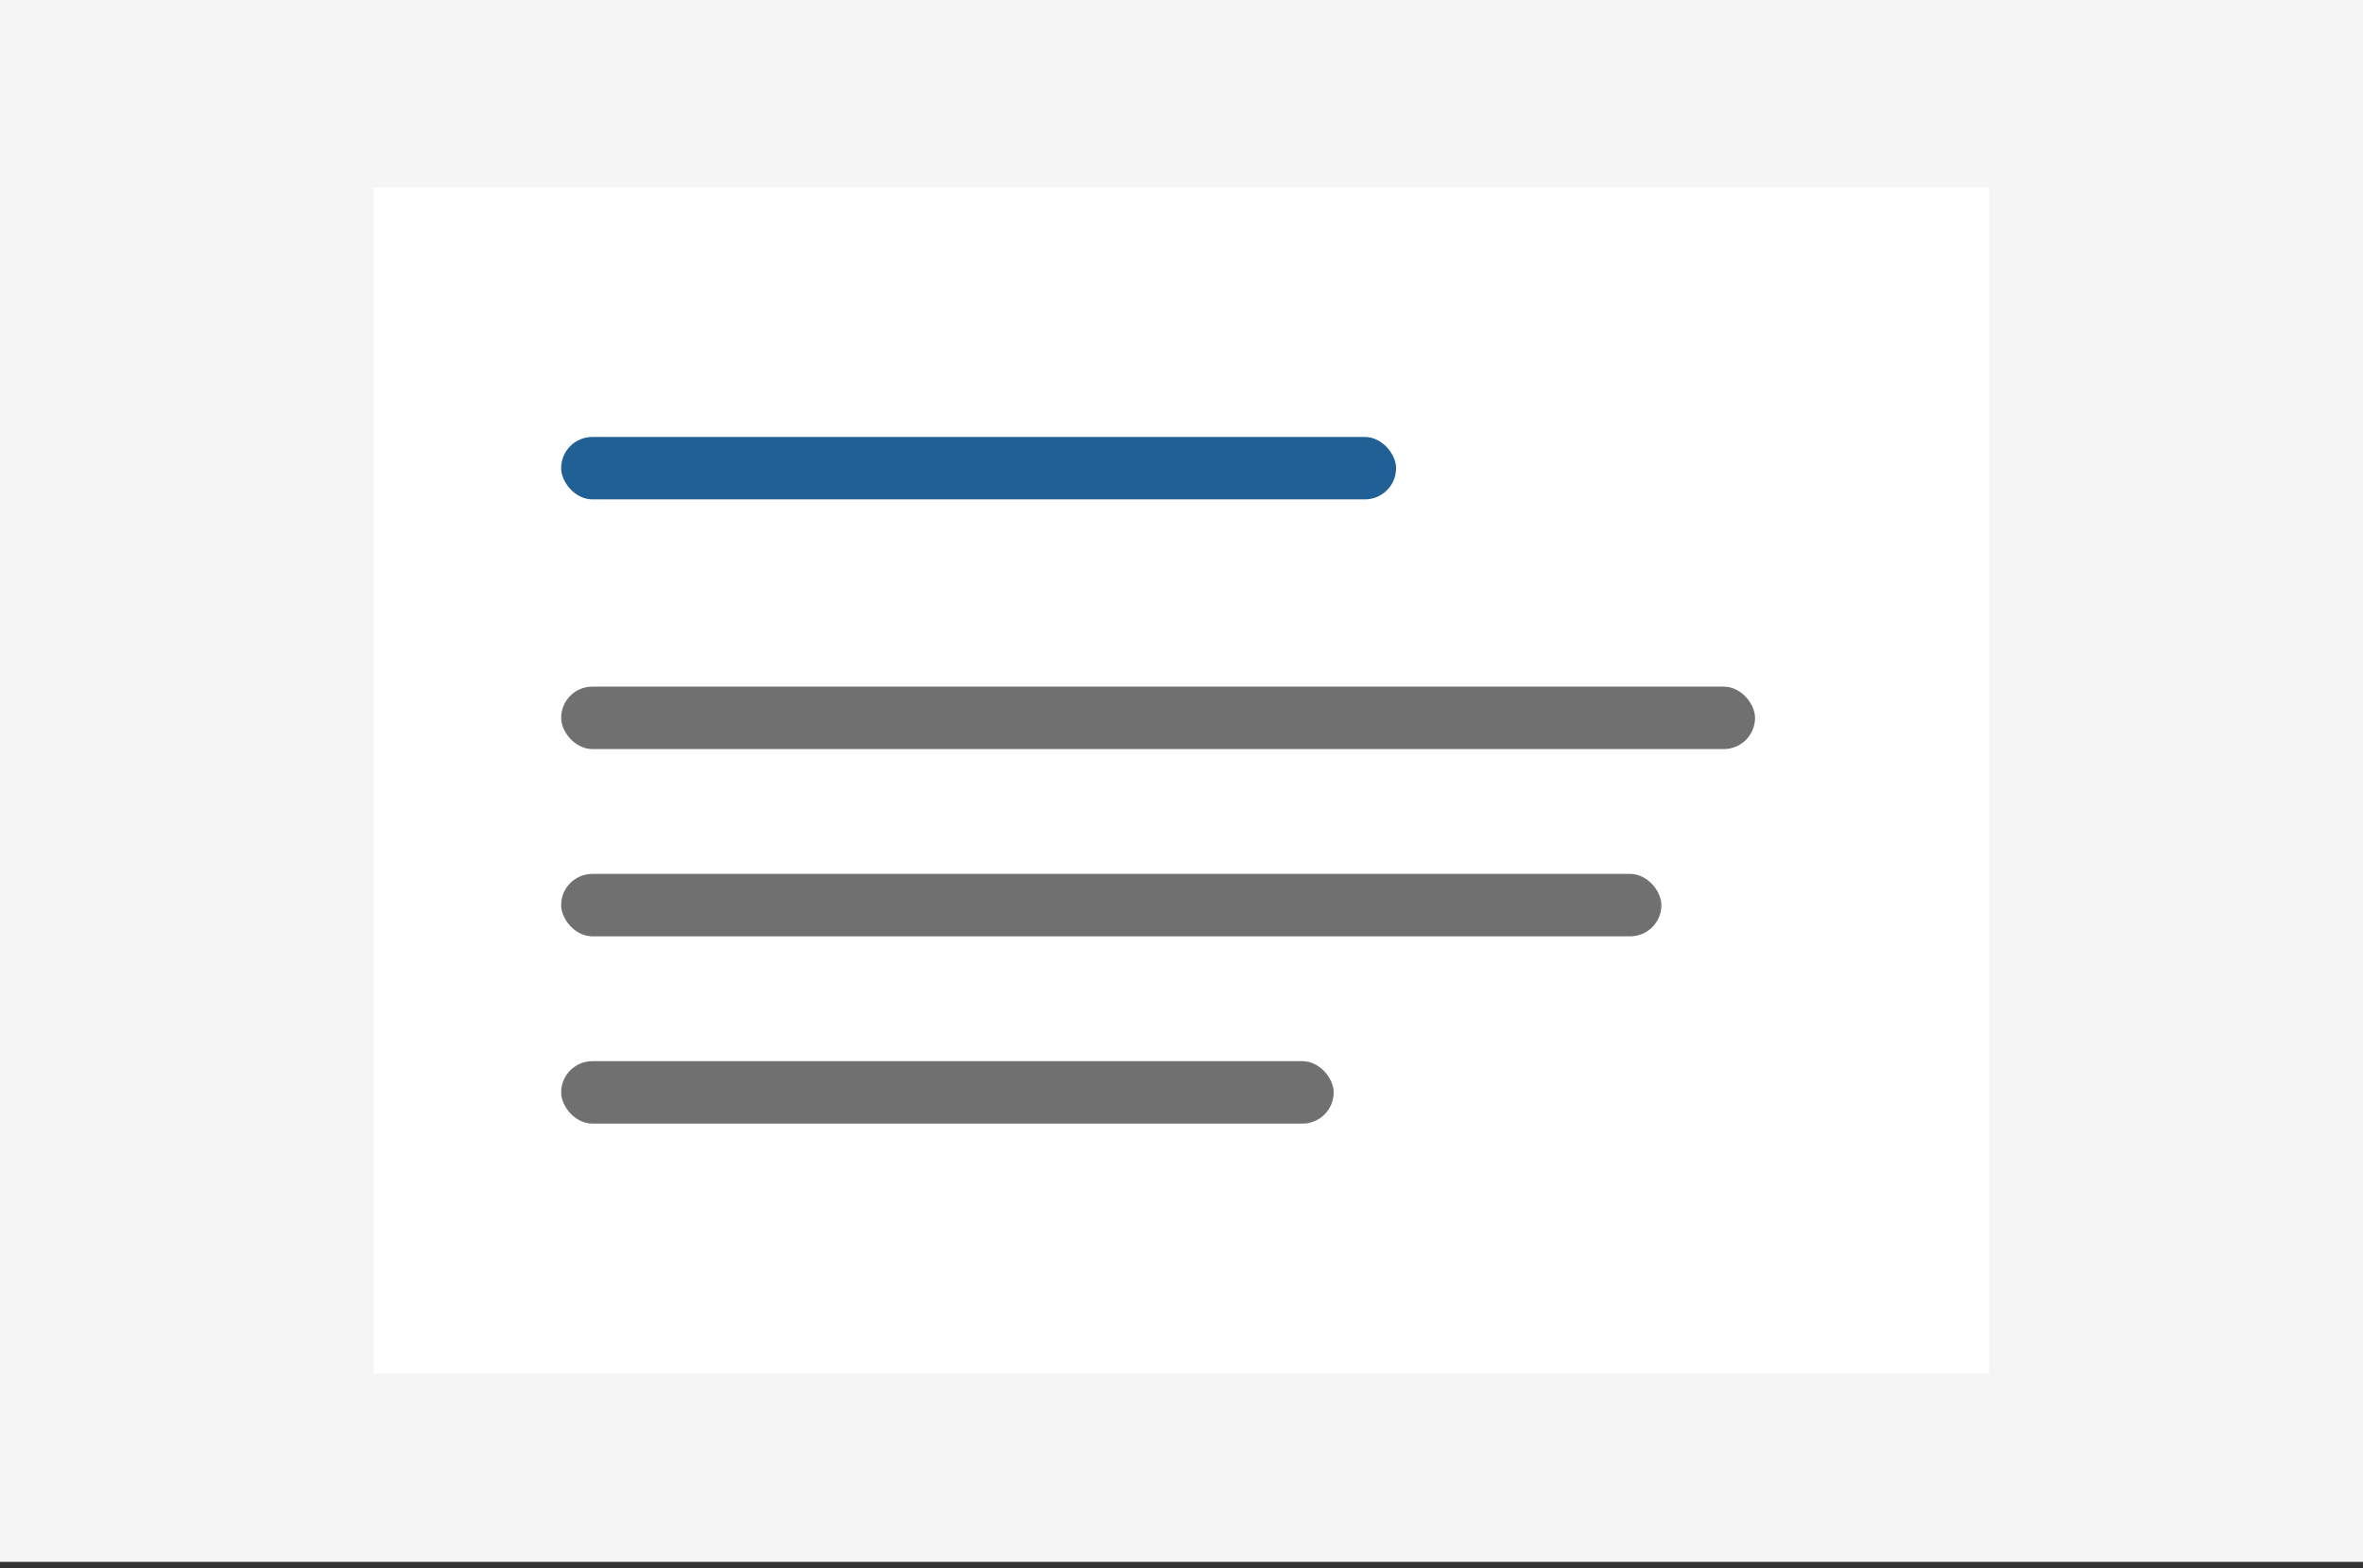
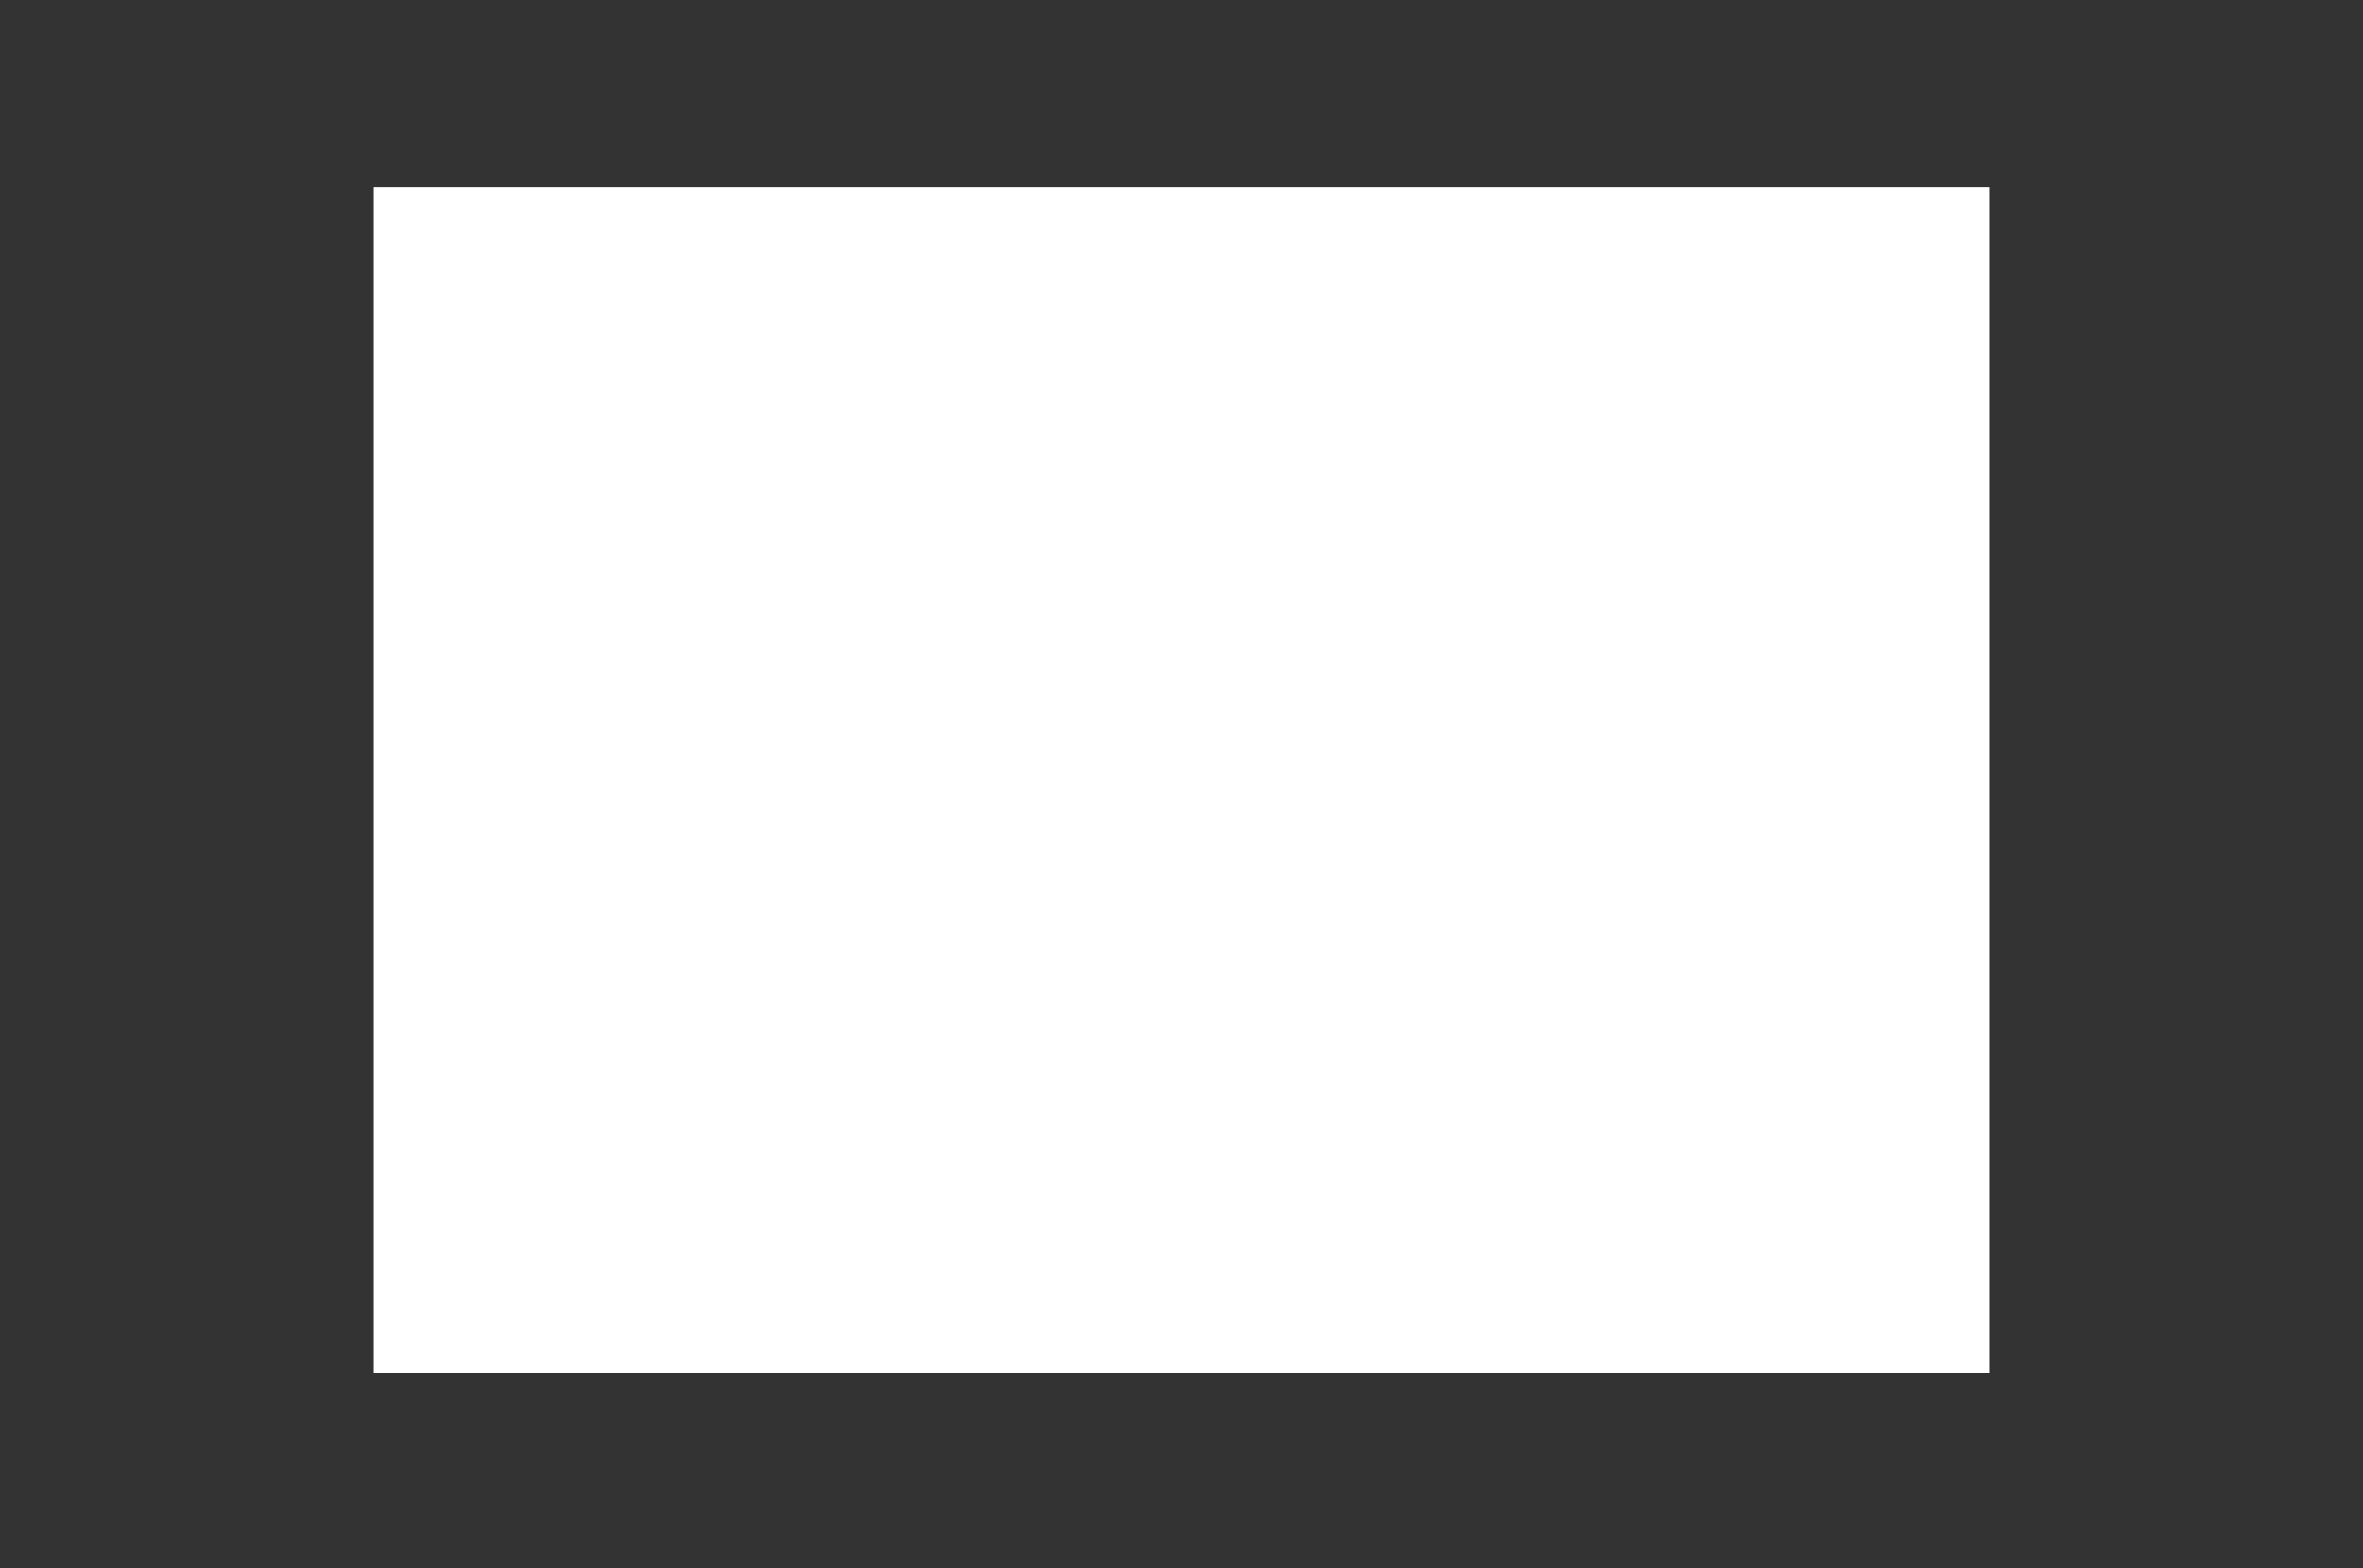
<svg xmlns="http://www.w3.org/2000/svg" preserveAspectRatio="xMidYMid slice" width="800px" height="531px" viewBox="0 0 303 201" fill="none">
  <rect x="0" y="0" width="303" height="201" fill="#333333" stroke="none" />
-   <path d="M0 0H303V200.17H0V0Z" fill="#F5F5F6" />
  <rect x="48" y="24" width="207" height="152" fill="white" />
-   <rect x="72" y="56" width="107" height="8" rx="4" fill="#206095" />
-   <rect x="72" y="88" width="153" height="8" rx="4" fill="#707071" />
-   <rect x="72" y="112" width="141" height="8" rx="4" fill="#707071" />
-   <rect x="72" y="136" width="99" height="8" rx="4" fill="#707071" />
</svg>